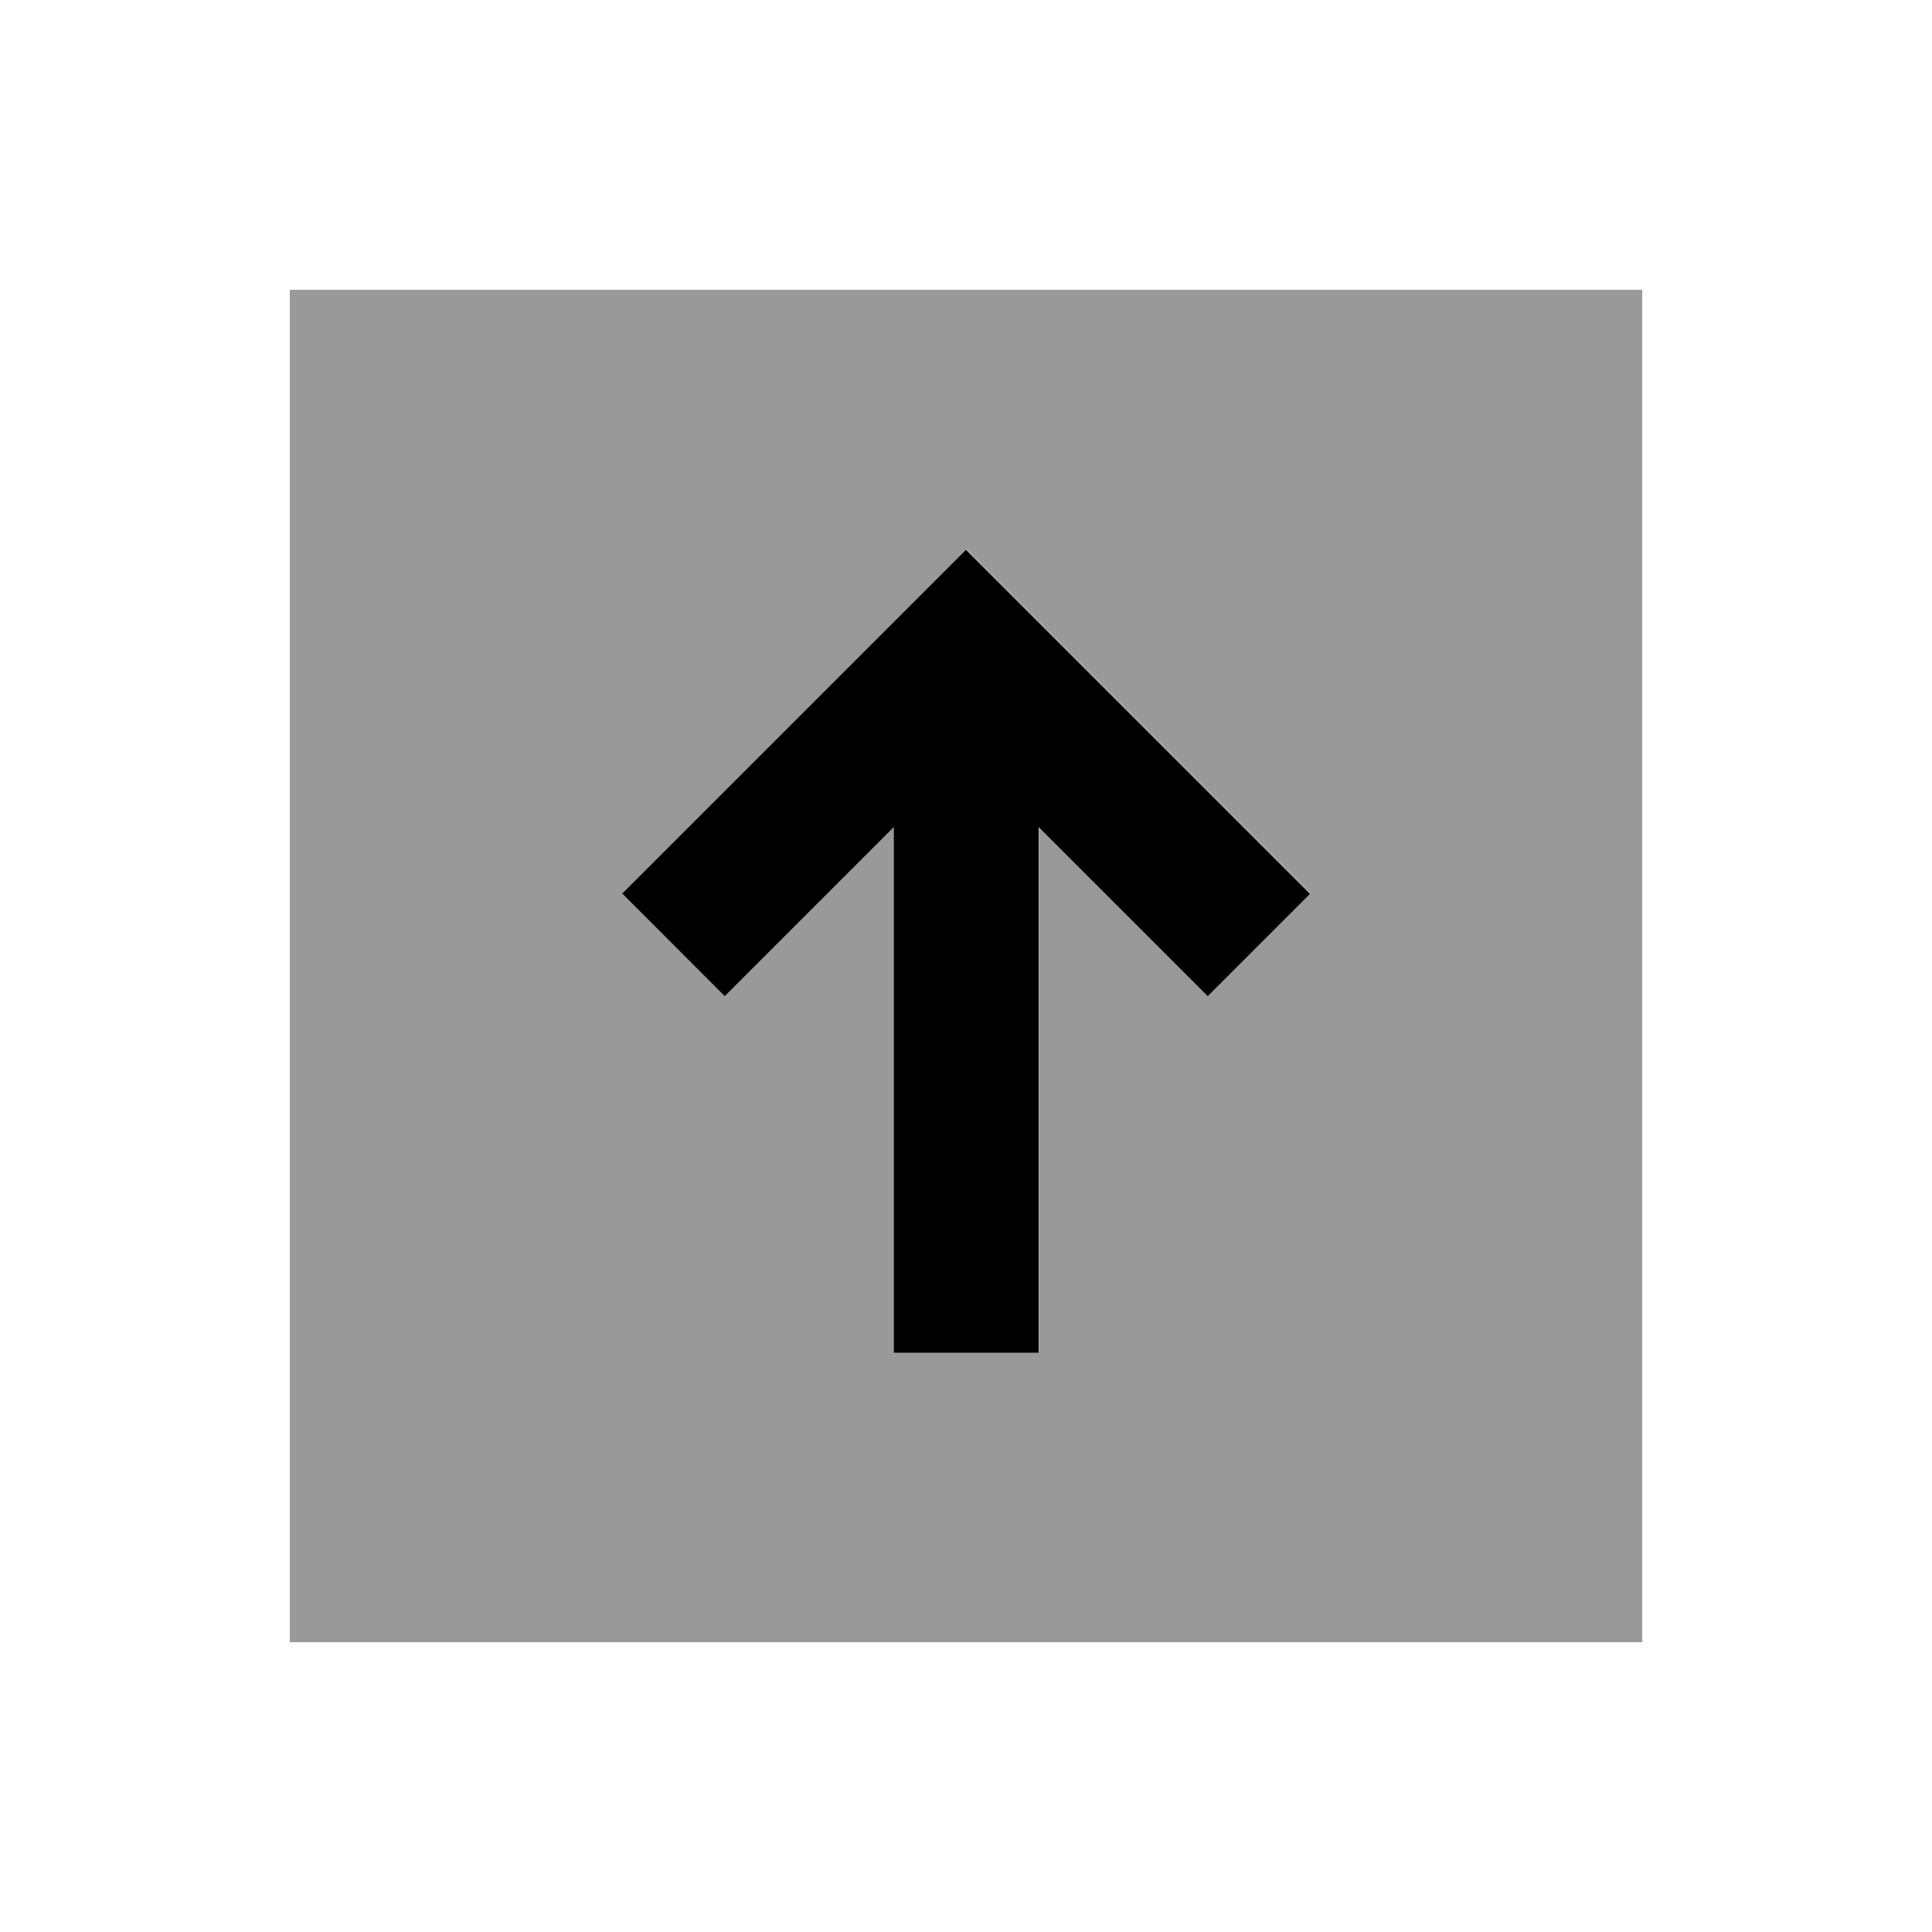
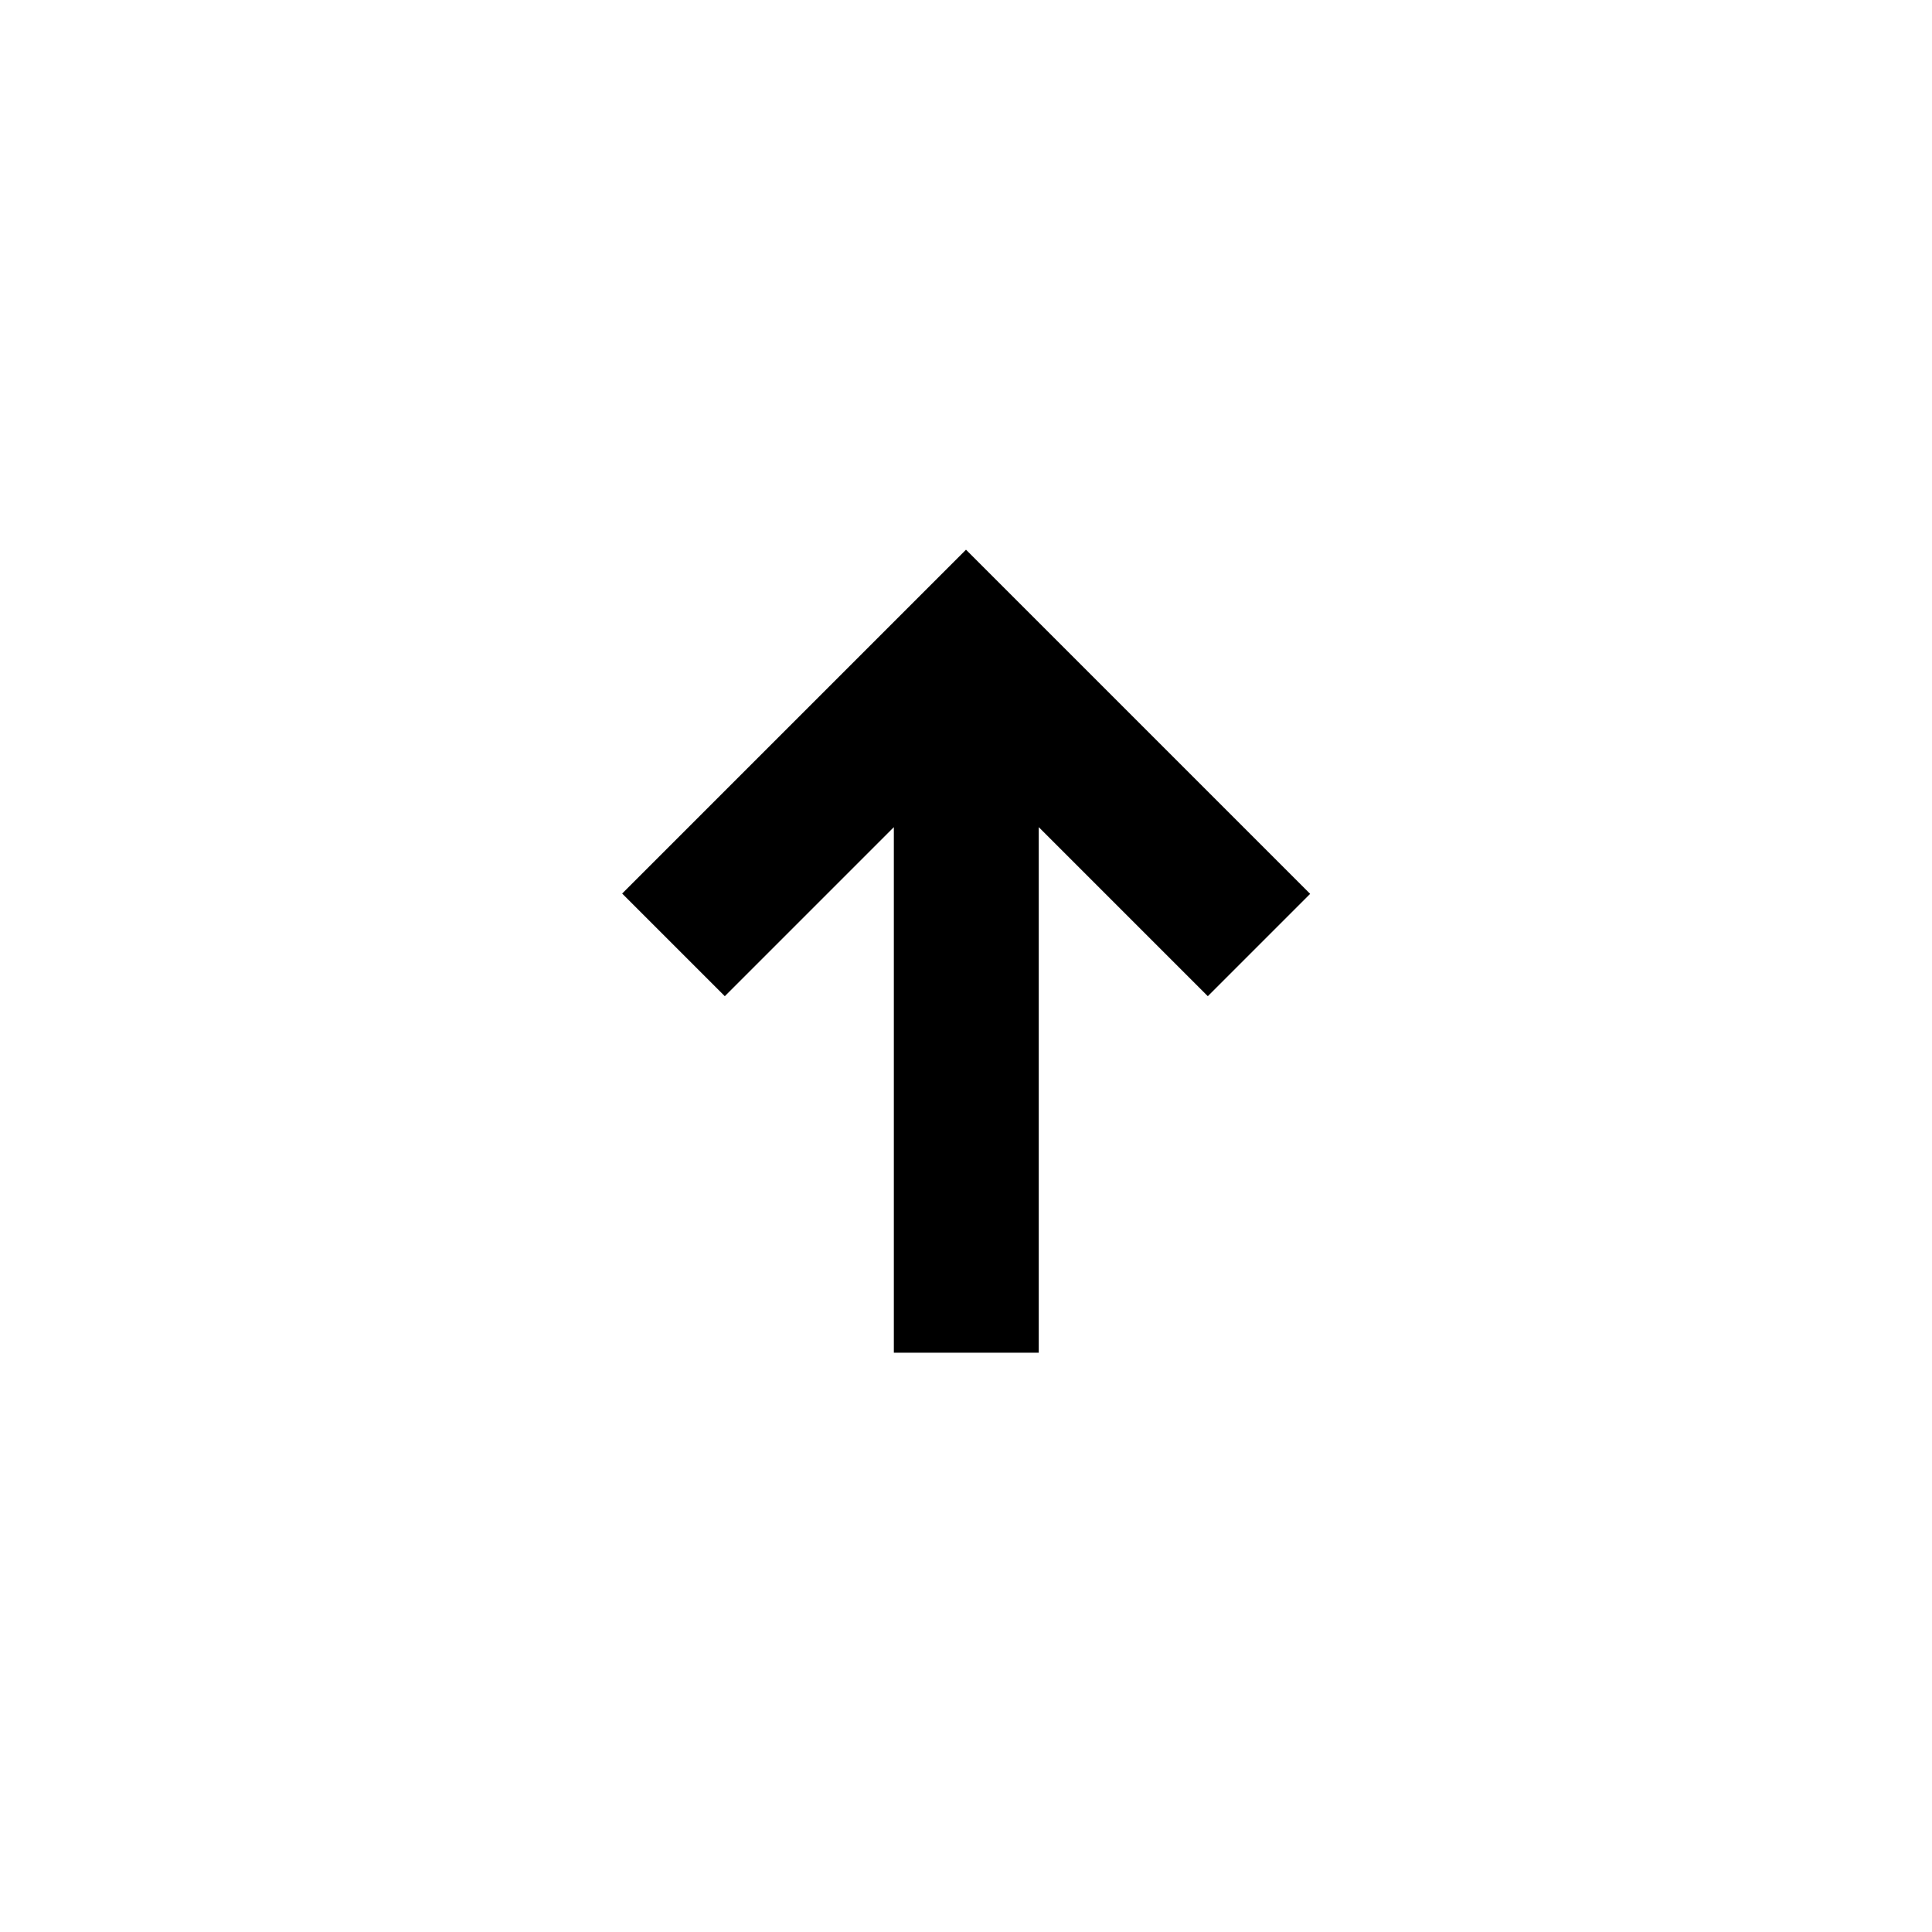
<svg xmlns="http://www.w3.org/2000/svg" viewBox="0 0 640 640">
-   <path opacity=".4" fill="currentColor" d="M96 96L96 544L544 544L544 96L96 96zM206.1 296C206.9 295.2 239.2 262.9 303.1 199L320.1 182C320.9 182.8 353.2 215.1 417.1 279L434.1 296L400.2 329.9C392.6 322.3 373.9 303.6 344.2 273.9L344.2 448L296.2 448L296.2 273.9C266.5 303.6 247.8 322.3 240.2 329.9L206.1 296z" />
  <path fill="currentColor" d="M320 182.1C320.8 182.9 353.1 215.2 417 279.1L434 296.1L400.1 330C392.5 322.4 373.8 303.7 344.1 274L344.1 448.1L296.1 448.1L296.1 274C266.4 303.7 247.7 322.4 240.1 330L206.1 296C206.9 295.2 239.2 262.9 303.1 199L320.1 182z" />
</svg>